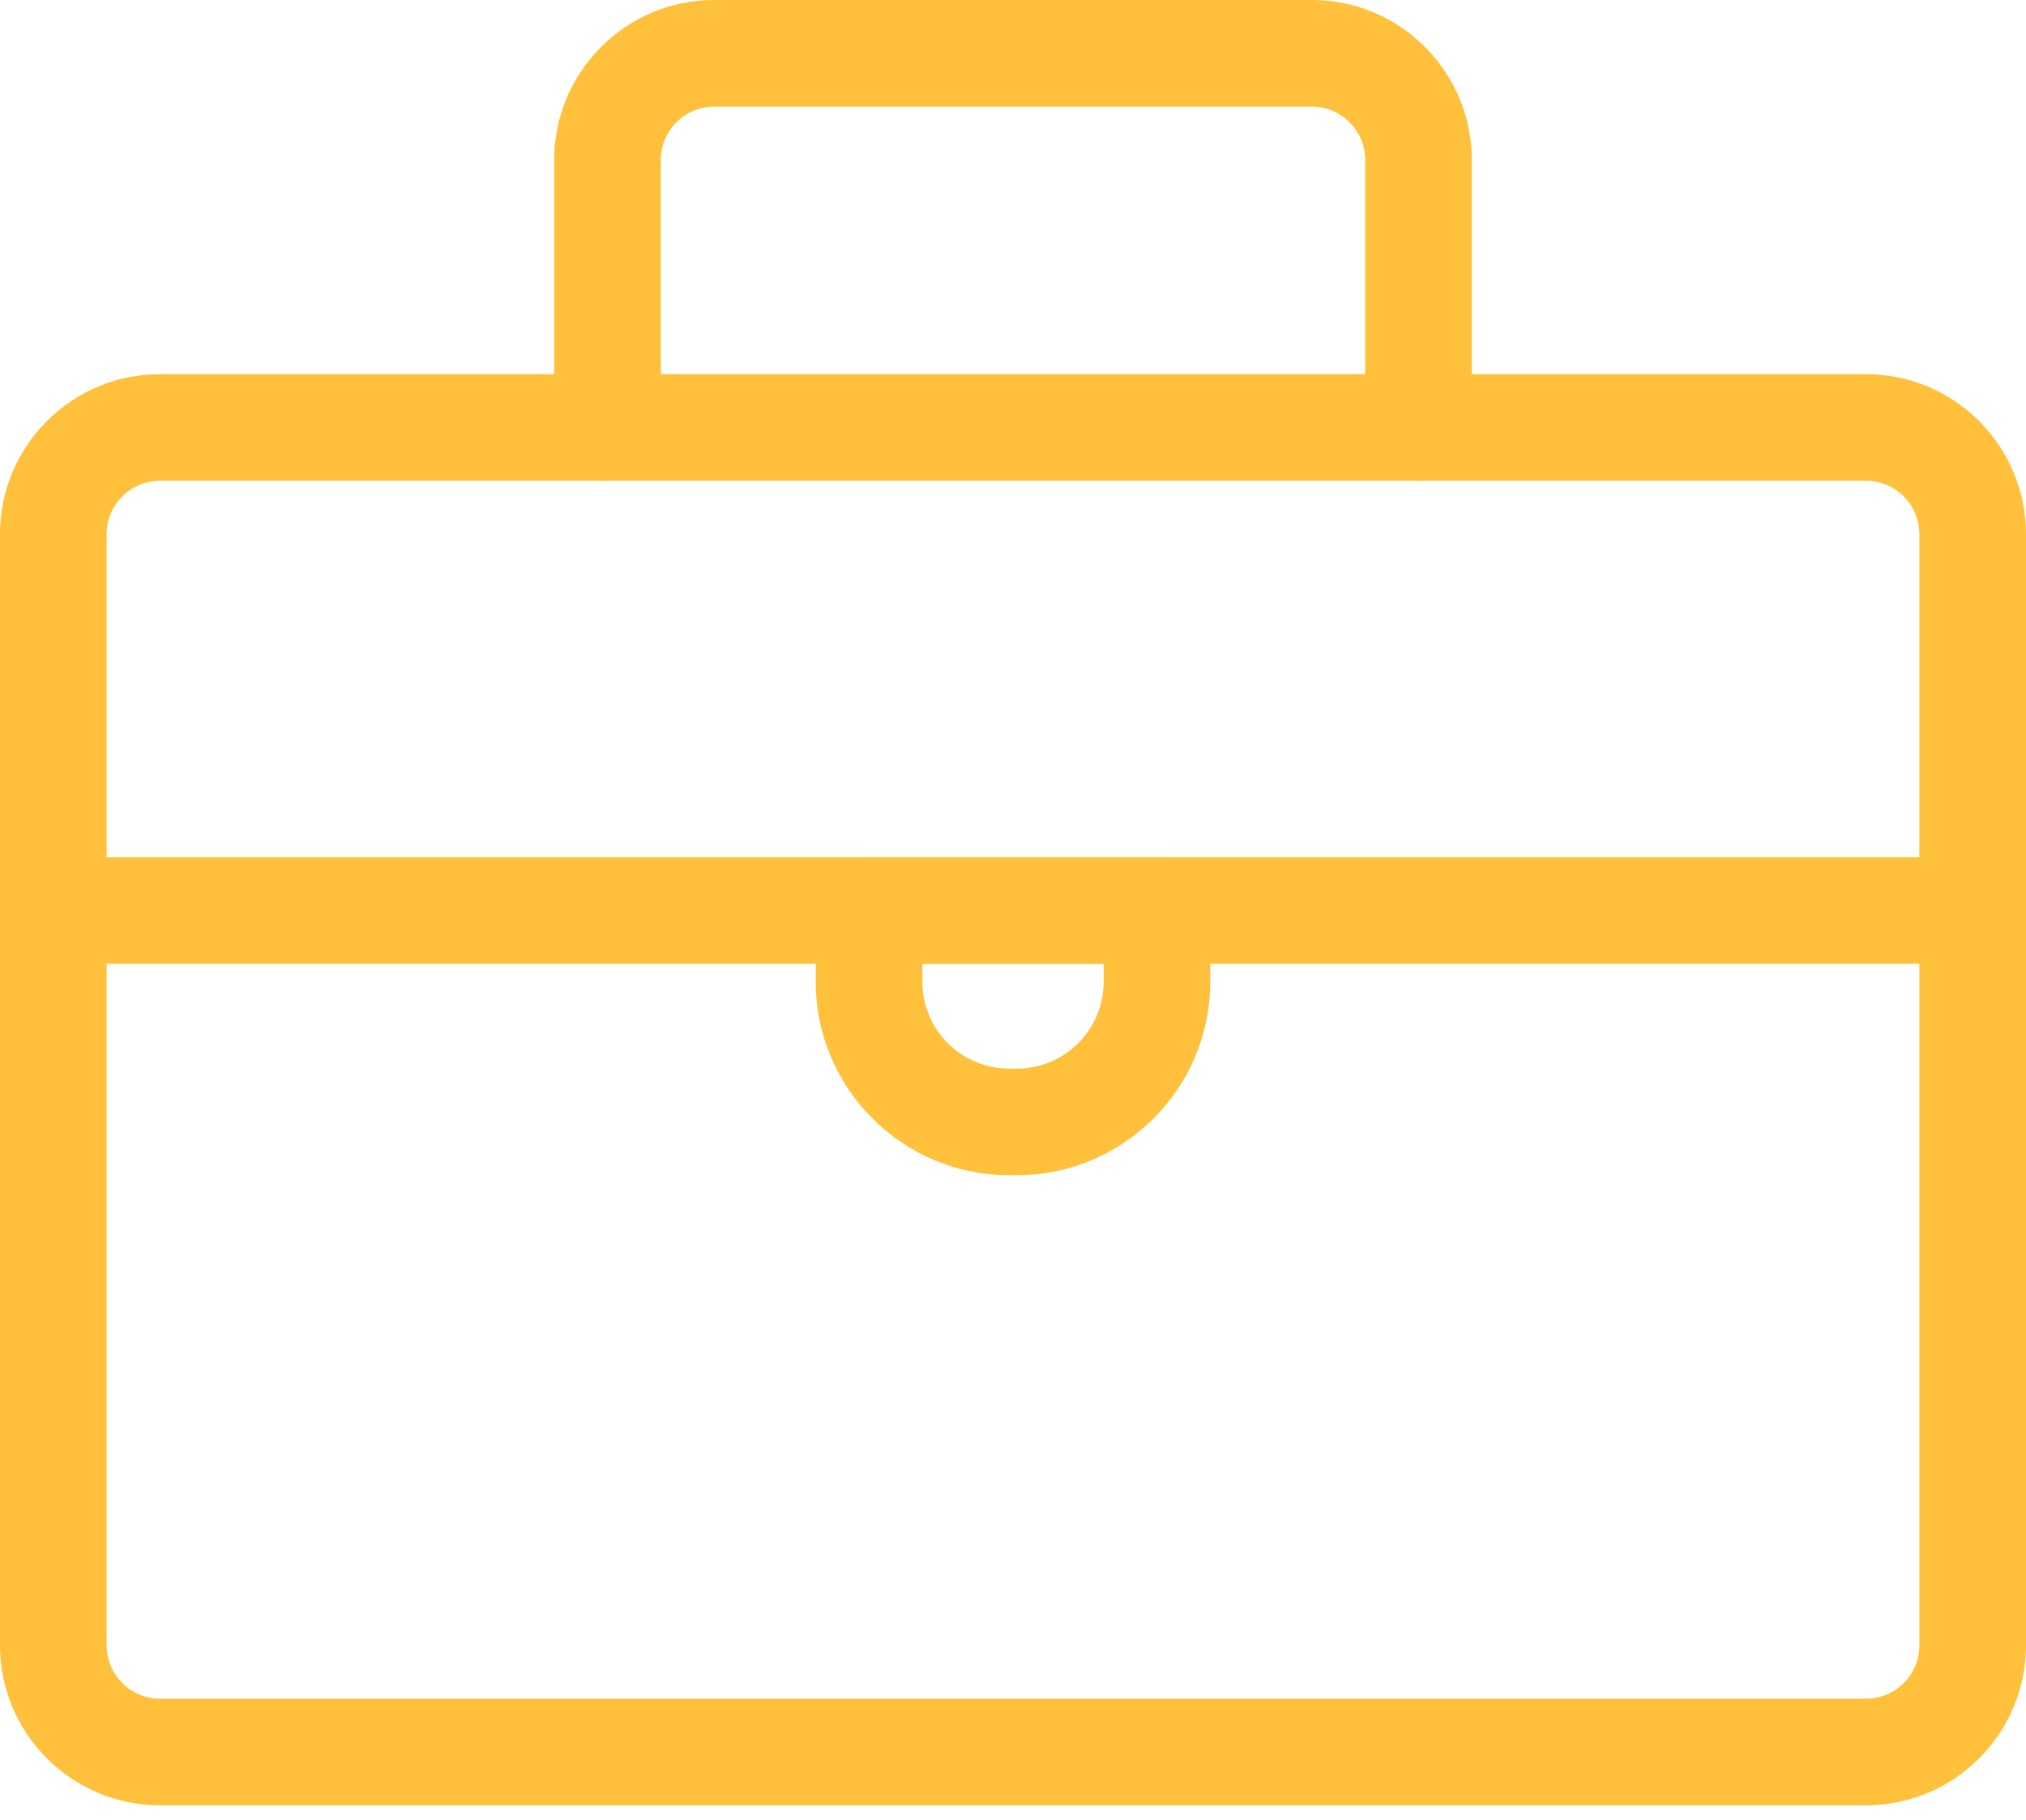
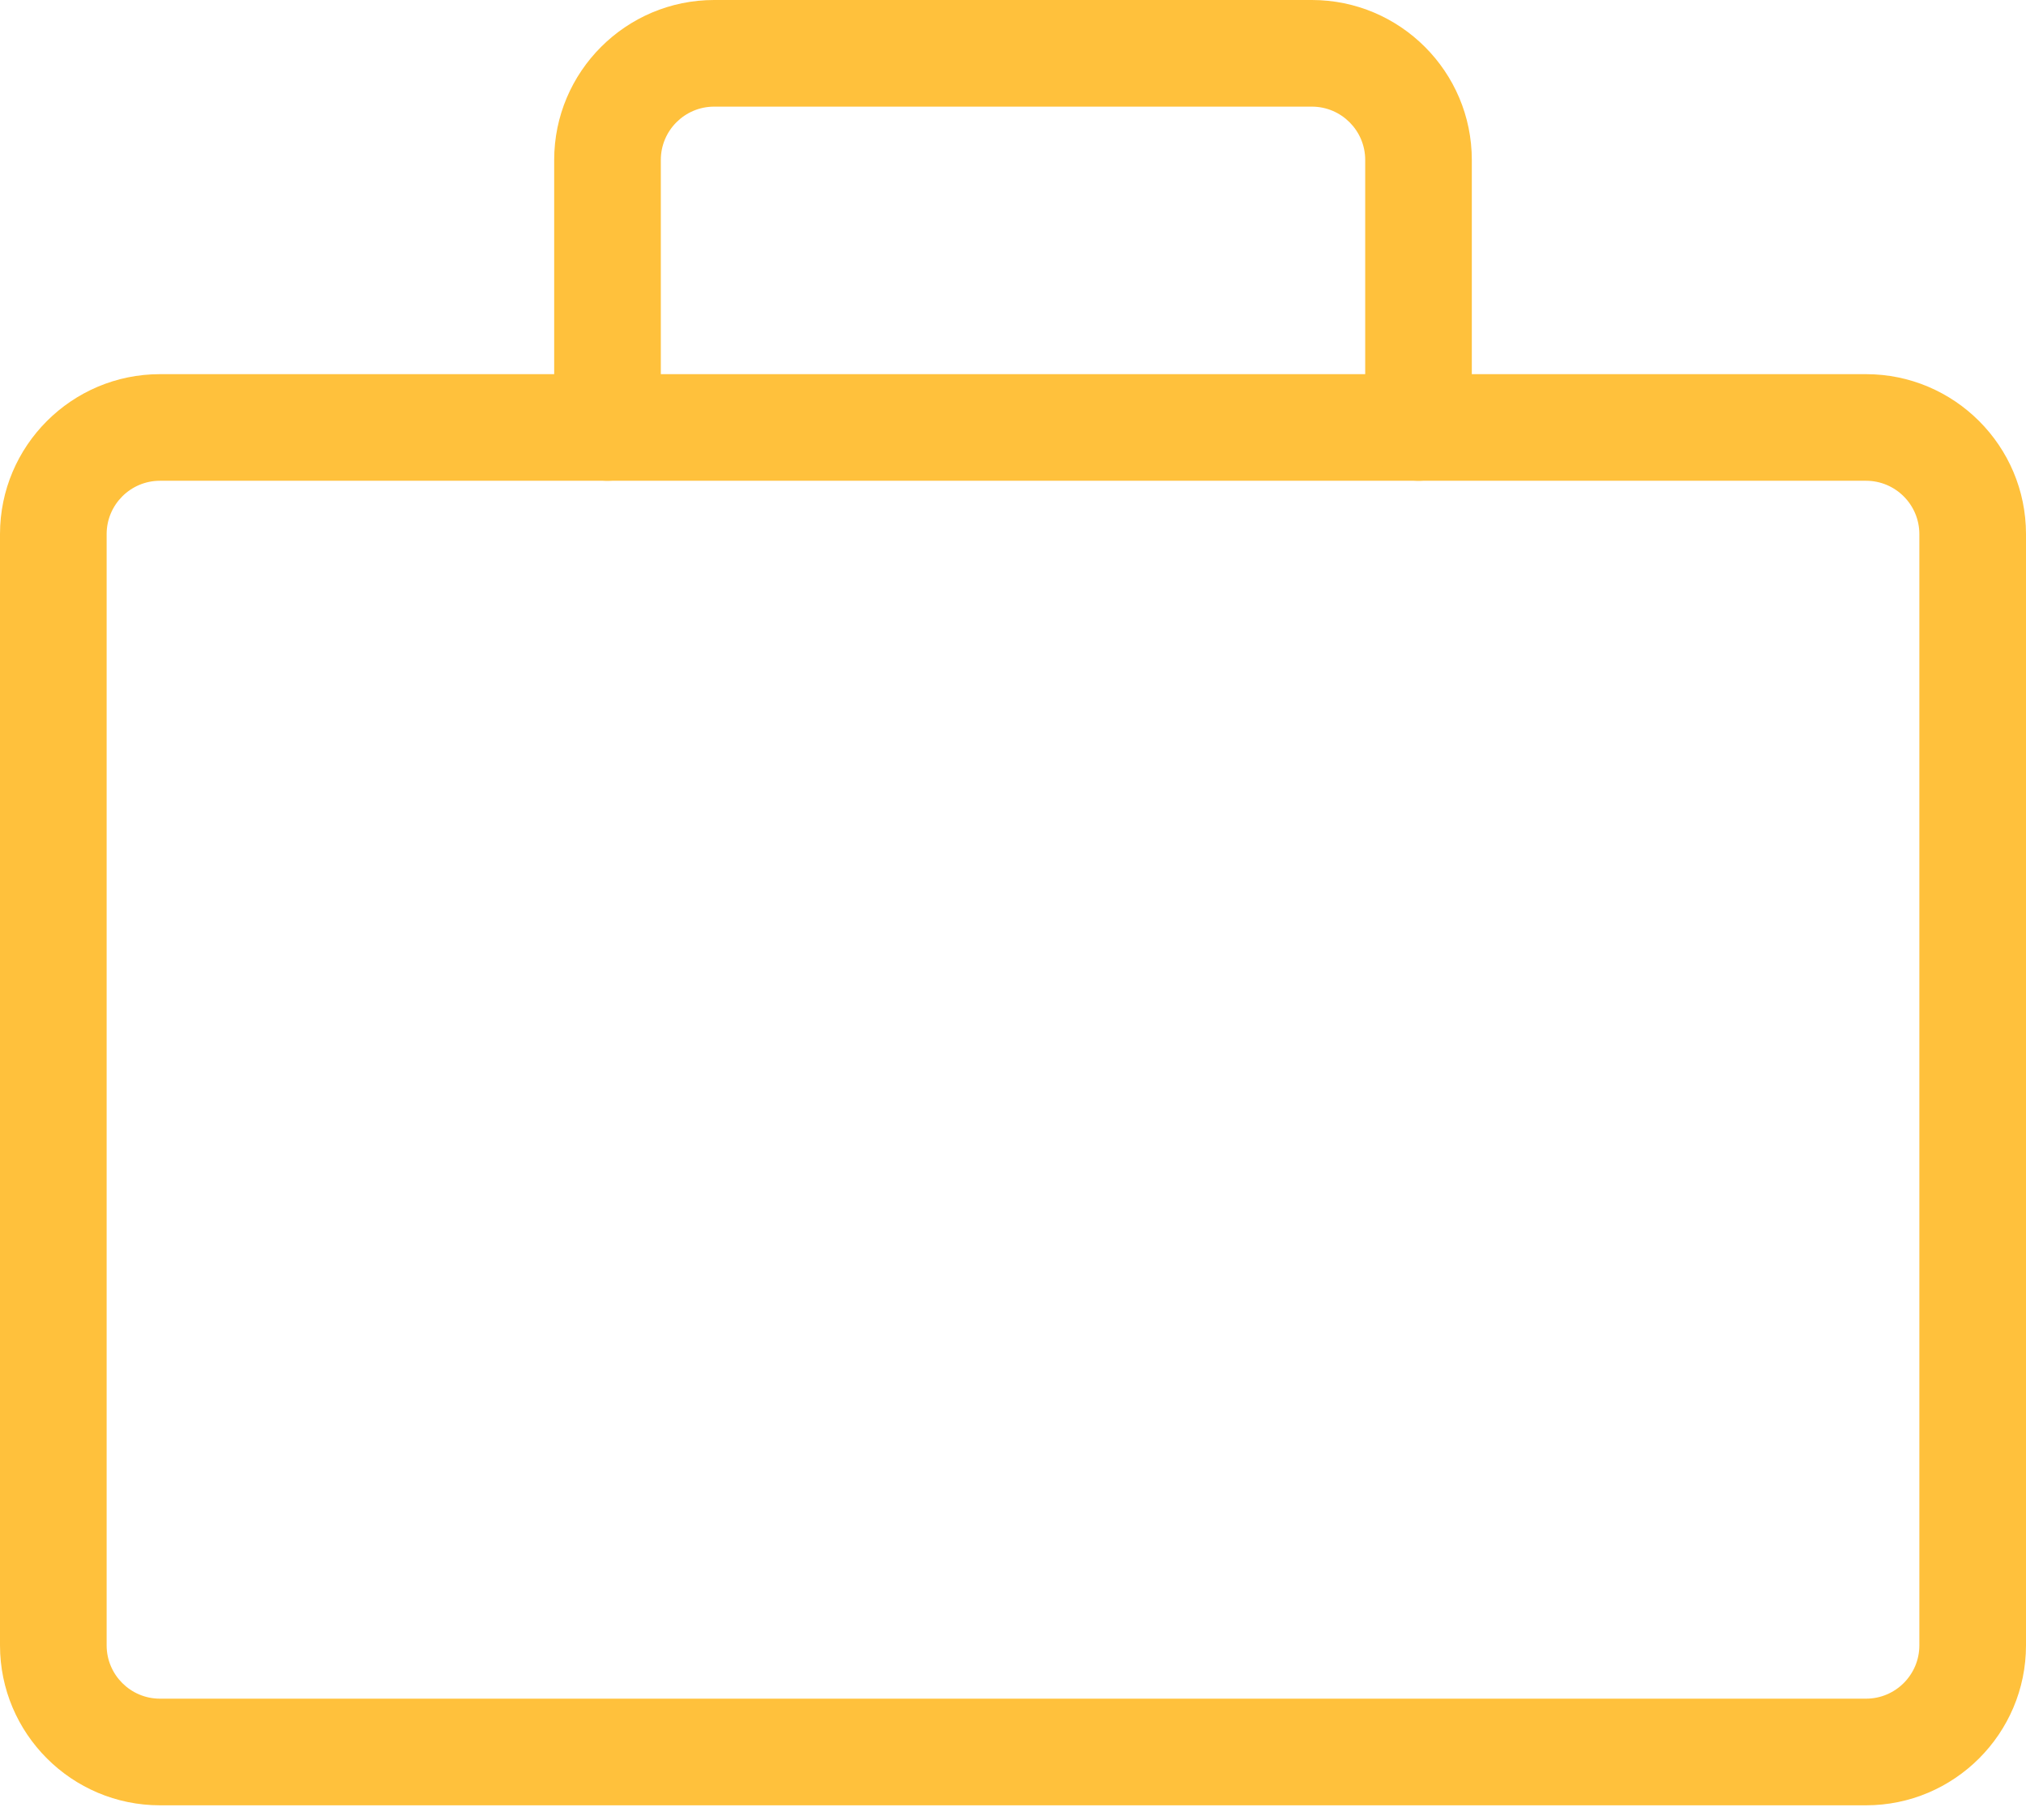
<svg xmlns="http://www.w3.org/2000/svg" width="69" height="62" viewBox="0 0 69 62" fill="none">
  <path d="M63.553 61.489H5.447C2.444 61.489 0 59.045 0 56.041V18.191C0 15.187 2.444 12.744 5.447 12.744H63.553C66.556 12.744 69 15.187 69 18.191V56.041C69 59.045 66.556 61.489 63.553 61.489ZM5.447 16.375C4.446 16.375 3.632 17.19 3.632 18.191V56.041C3.632 57.043 4.446 57.857 5.447 57.857H63.553C64.554 57.857 65.368 57.043 65.368 56.041V18.191C65.368 17.19 64.554 16.375 63.553 16.375H5.447Z" fill="#FFC13C" />
  <path d="M48.31 16.375C47.308 16.375 46.495 15.563 46.495 14.56V5.447C46.495 4.446 45.68 3.632 44.679 3.632H24.322C23.32 3.632 22.506 4.446 22.506 5.447V14.56C22.506 15.563 21.693 16.375 20.69 16.375C19.687 16.375 18.874 15.563 18.874 14.56V5.447C18.874 2.444 21.318 0 24.322 0H44.679C47.683 0 50.126 2.444 50.126 5.447V14.56C50.126 15.563 49.313 16.375 48.31 16.375Z" fill="#FFC13C" />
-   <path d="M67.184 32.828H1.816C0.813 32.828 0 32.015 0 31.012C0 30.009 0.813 29.197 1.816 29.197H67.184C68.187 29.197 69 30.009 69 31.012C69 32.015 68.187 32.828 67.184 32.828Z" fill="#FFC13C" />
-   <path d="M34.631 40.028H34.369C30.737 40.028 27.782 37.073 27.782 33.441V31.012C27.782 30.009 28.595 29.197 29.597 29.197H39.403C40.406 29.197 41.218 30.009 41.218 31.012V33.441C41.218 37.073 38.263 40.028 34.631 40.028ZM31.413 32.828V33.441C31.413 35.071 32.739 36.397 34.369 36.397H34.631C36.261 36.397 37.587 35.071 37.587 33.441V32.828H31.413Z" fill="#FFC13C" />
</svg>